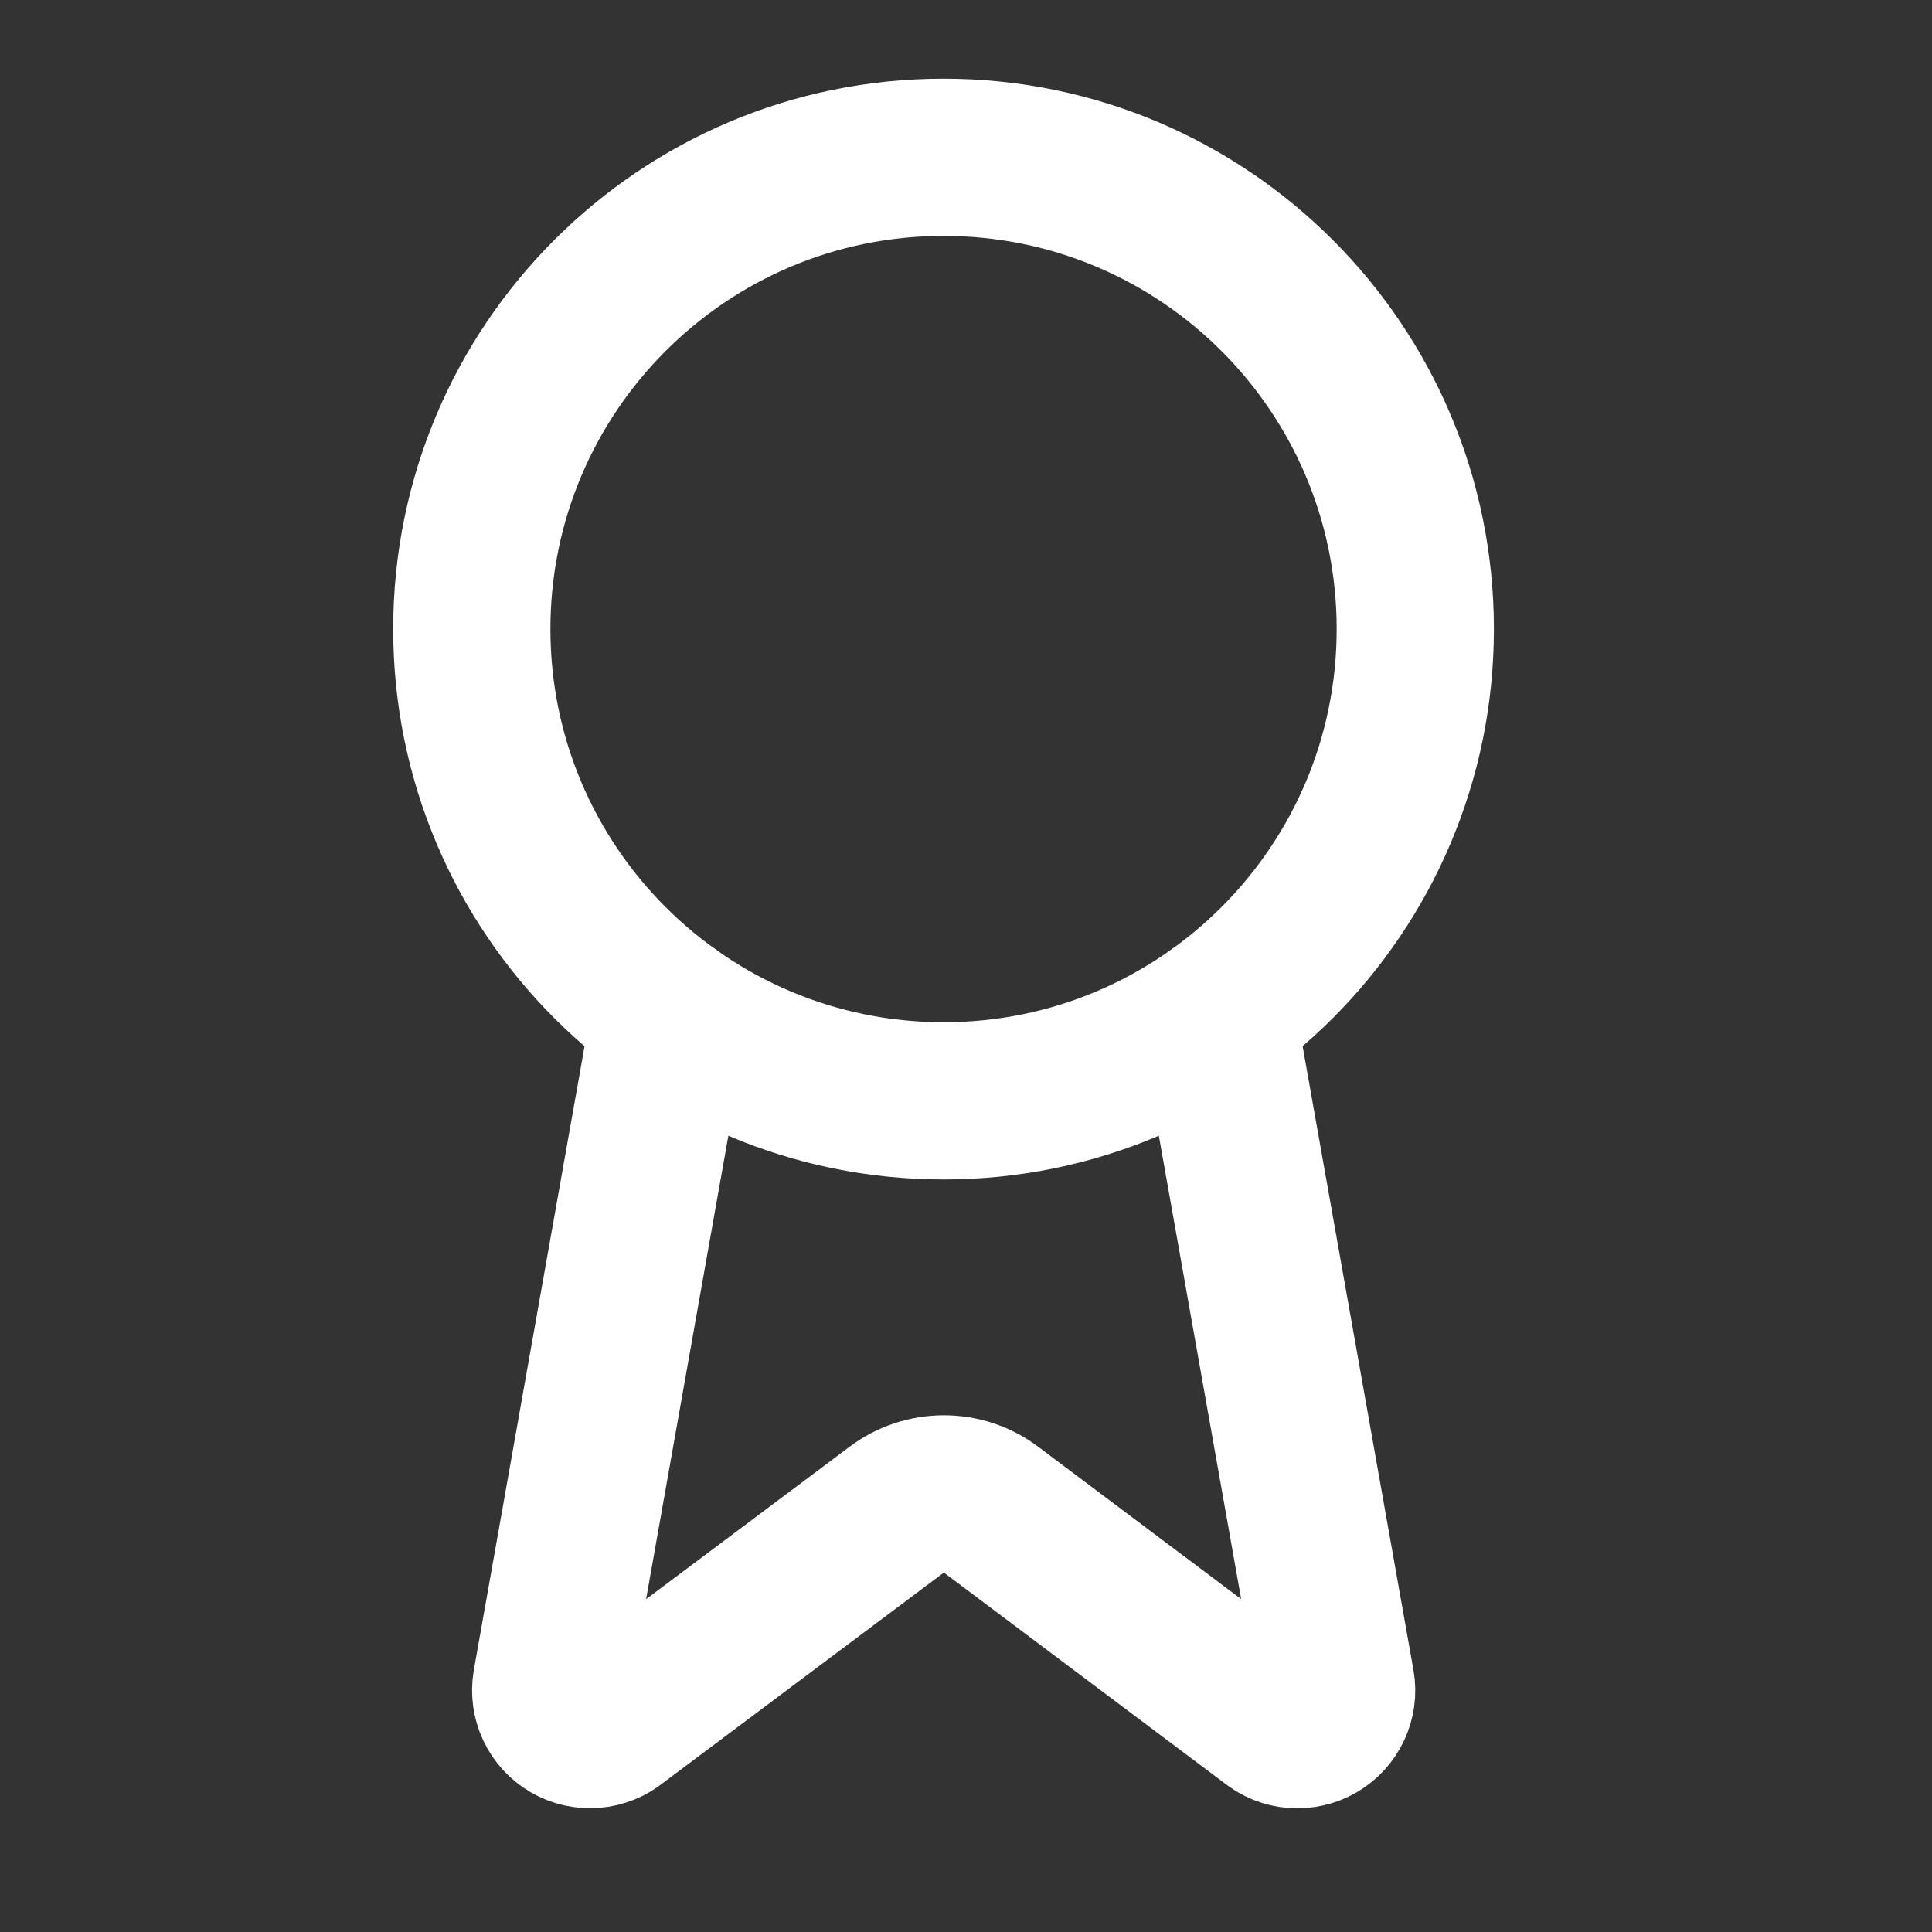
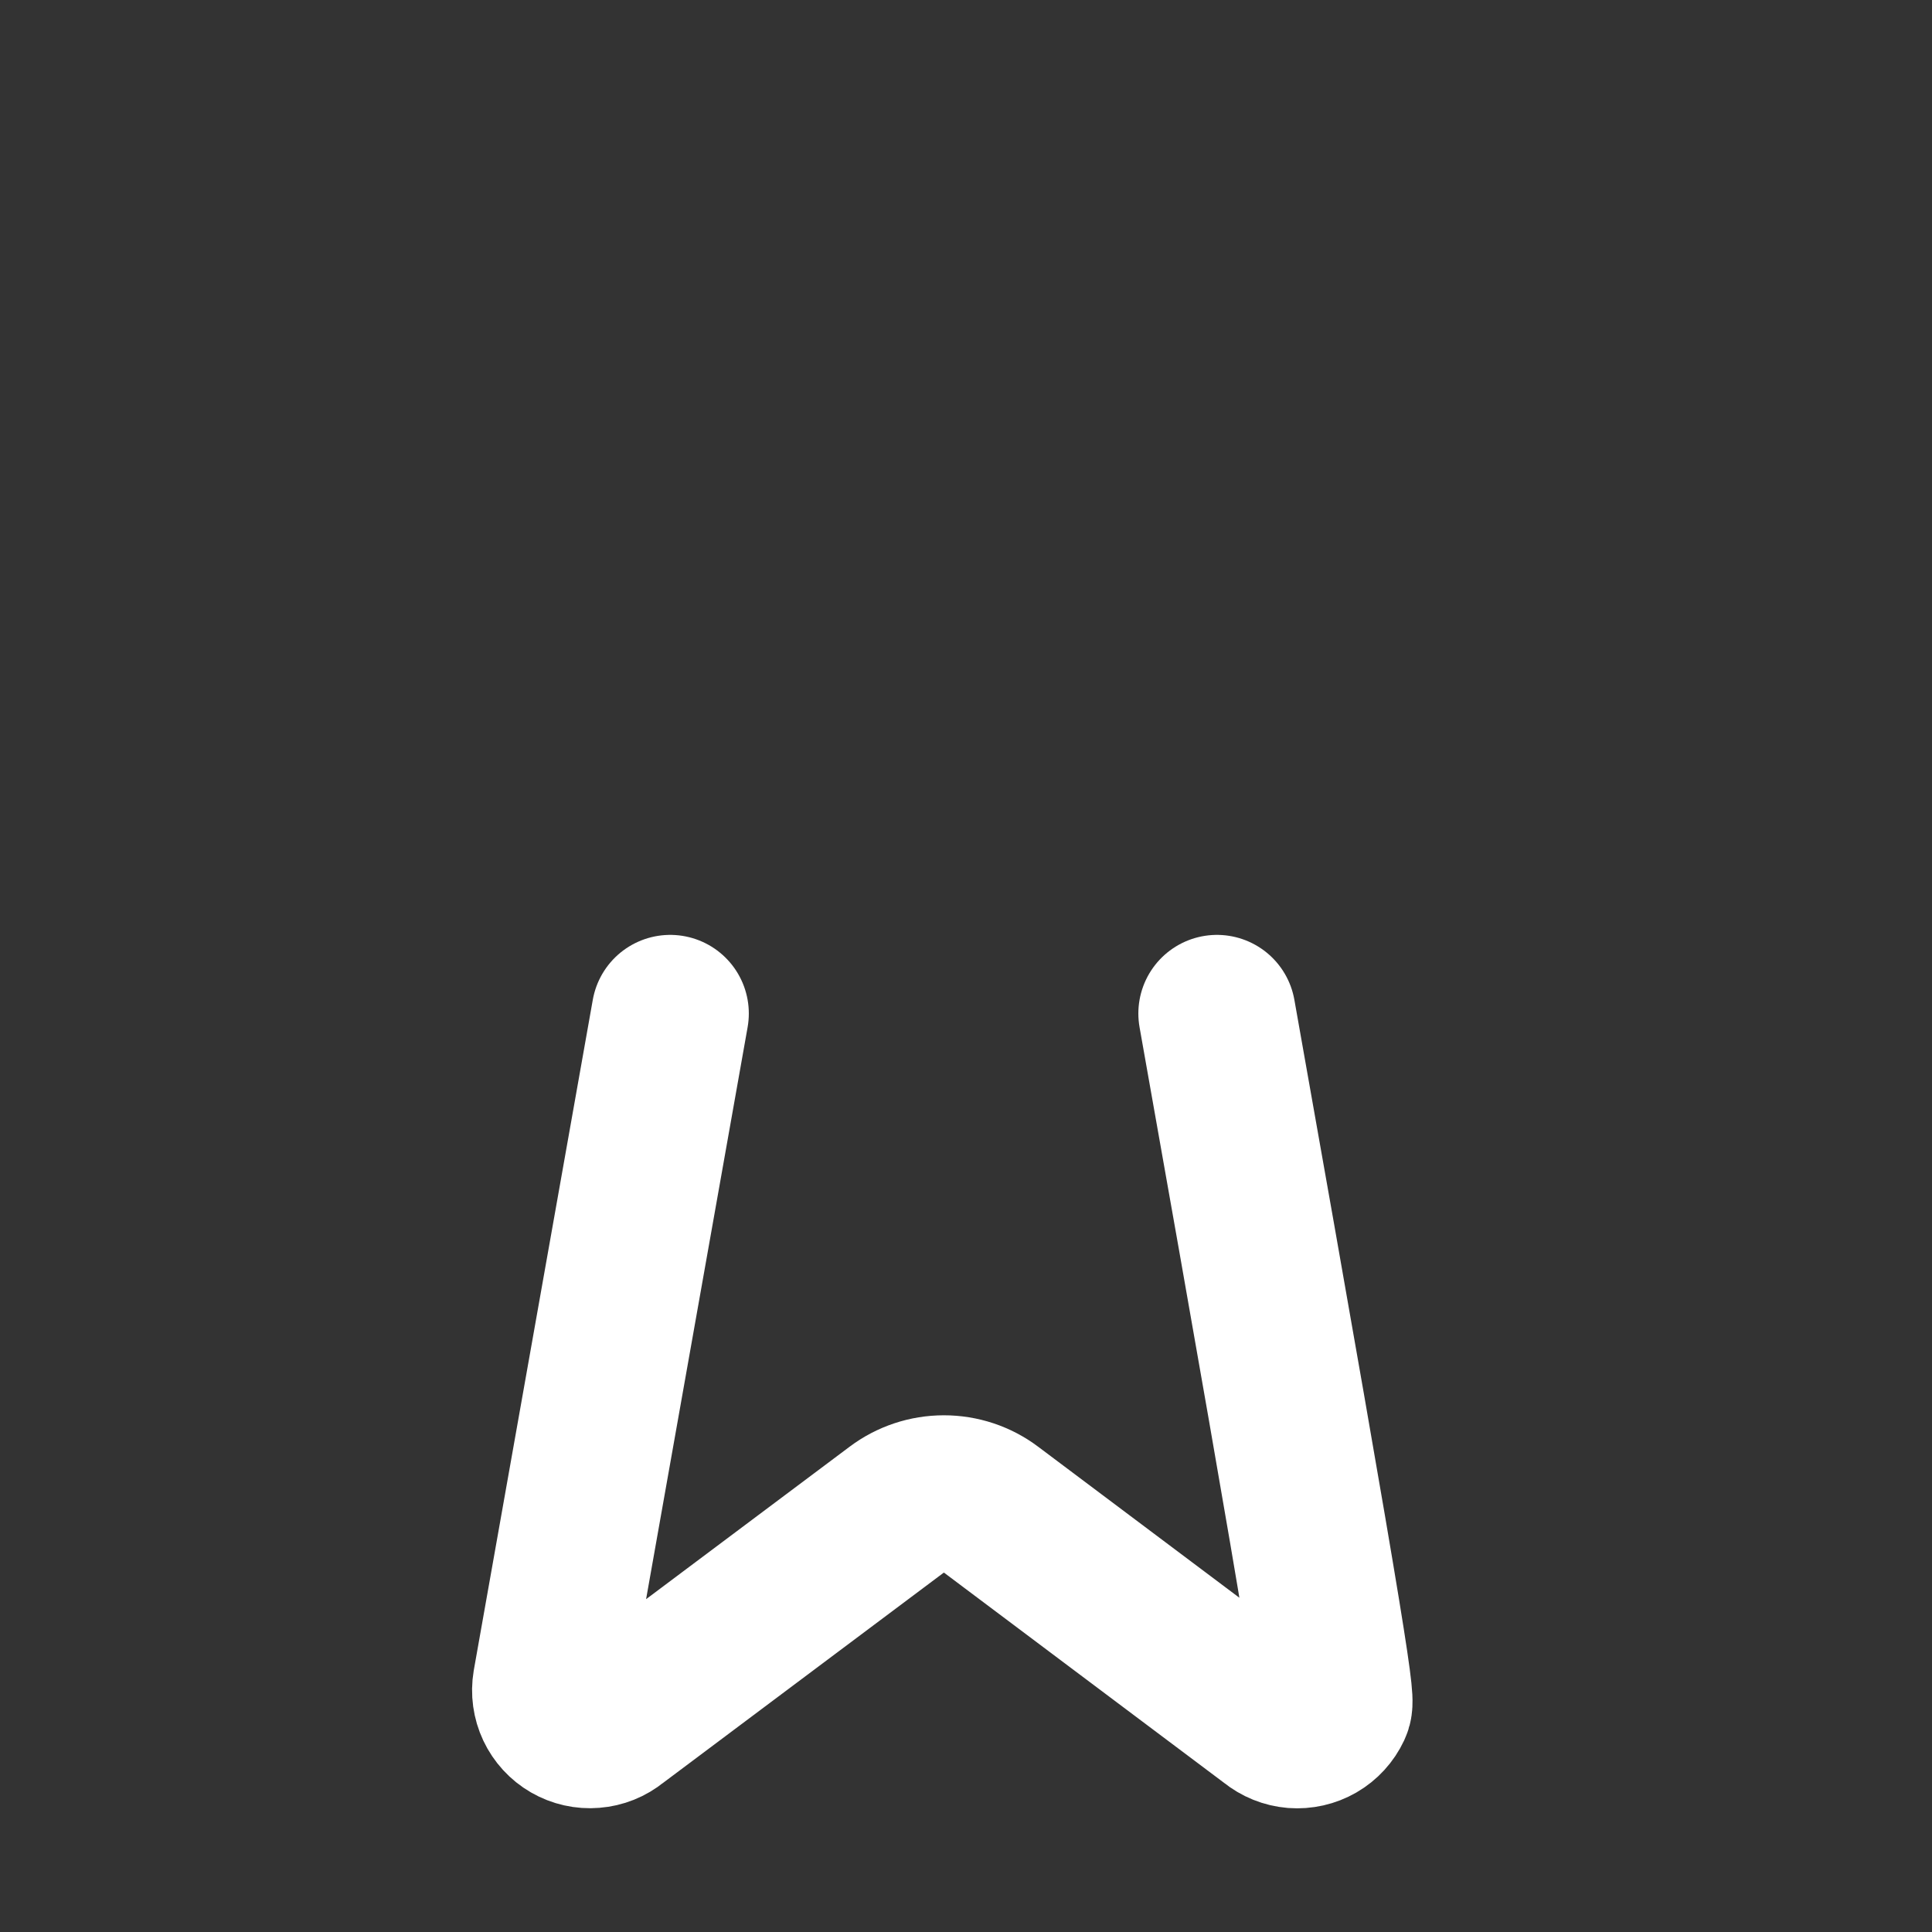
<svg xmlns="http://www.w3.org/2000/svg" width="29" height="29" viewBox="0 0 29 29" fill="none">
  <rect x="0" y="0" width="29" height="29" fill="#333333" stroke="none" />
-   <path d="M18.267 15.213L20.055 25.275C20.076 25.394 20.059 25.515 20.008 25.624C19.957 25.733 19.874 25.824 19.77 25.884C19.666 25.944 19.546 25.971 19.426 25.962C19.306 25.952 19.192 25.906 19.099 25.83L14.874 22.659C14.671 22.506 14.423 22.424 14.168 22.424C13.914 22.424 13.666 22.506 13.462 22.659L9.23 25.829C9.137 25.905 9.023 25.951 8.903 25.96C8.784 25.97 8.664 25.943 8.56 25.883C8.456 25.823 8.373 25.732 8.322 25.624C8.271 25.515 8.254 25.394 8.274 25.275L10.06 15.213" stroke="white" stroke-width="2.36" stroke-linecap="round" stroke-linejoin="round" />
-   <path d="M14.163 16.524C18.074 16.524 21.244 13.353 21.244 9.442C21.244 5.532 18.074 2.361 14.163 2.361C10.252 2.361 7.082 5.532 7.082 9.442C7.082 13.353 10.252 16.524 14.163 16.524Z" stroke="white" stroke-width="2.36" stroke-linecap="round" stroke-linejoin="round" />
+   <path d="M18.267 15.213C20.076 25.394 20.059 25.515 20.008 25.624C19.957 25.733 19.874 25.824 19.77 25.884C19.666 25.944 19.546 25.971 19.426 25.962C19.306 25.952 19.192 25.906 19.099 25.83L14.874 22.659C14.671 22.506 14.423 22.424 14.168 22.424C13.914 22.424 13.666 22.506 13.462 22.659L9.23 25.829C9.137 25.905 9.023 25.951 8.903 25.96C8.784 25.97 8.664 25.943 8.56 25.883C8.456 25.823 8.373 25.732 8.322 25.624C8.271 25.515 8.254 25.394 8.274 25.275L10.06 15.213" stroke="white" stroke-width="2.36" stroke-linecap="round" stroke-linejoin="round" />
</svg>